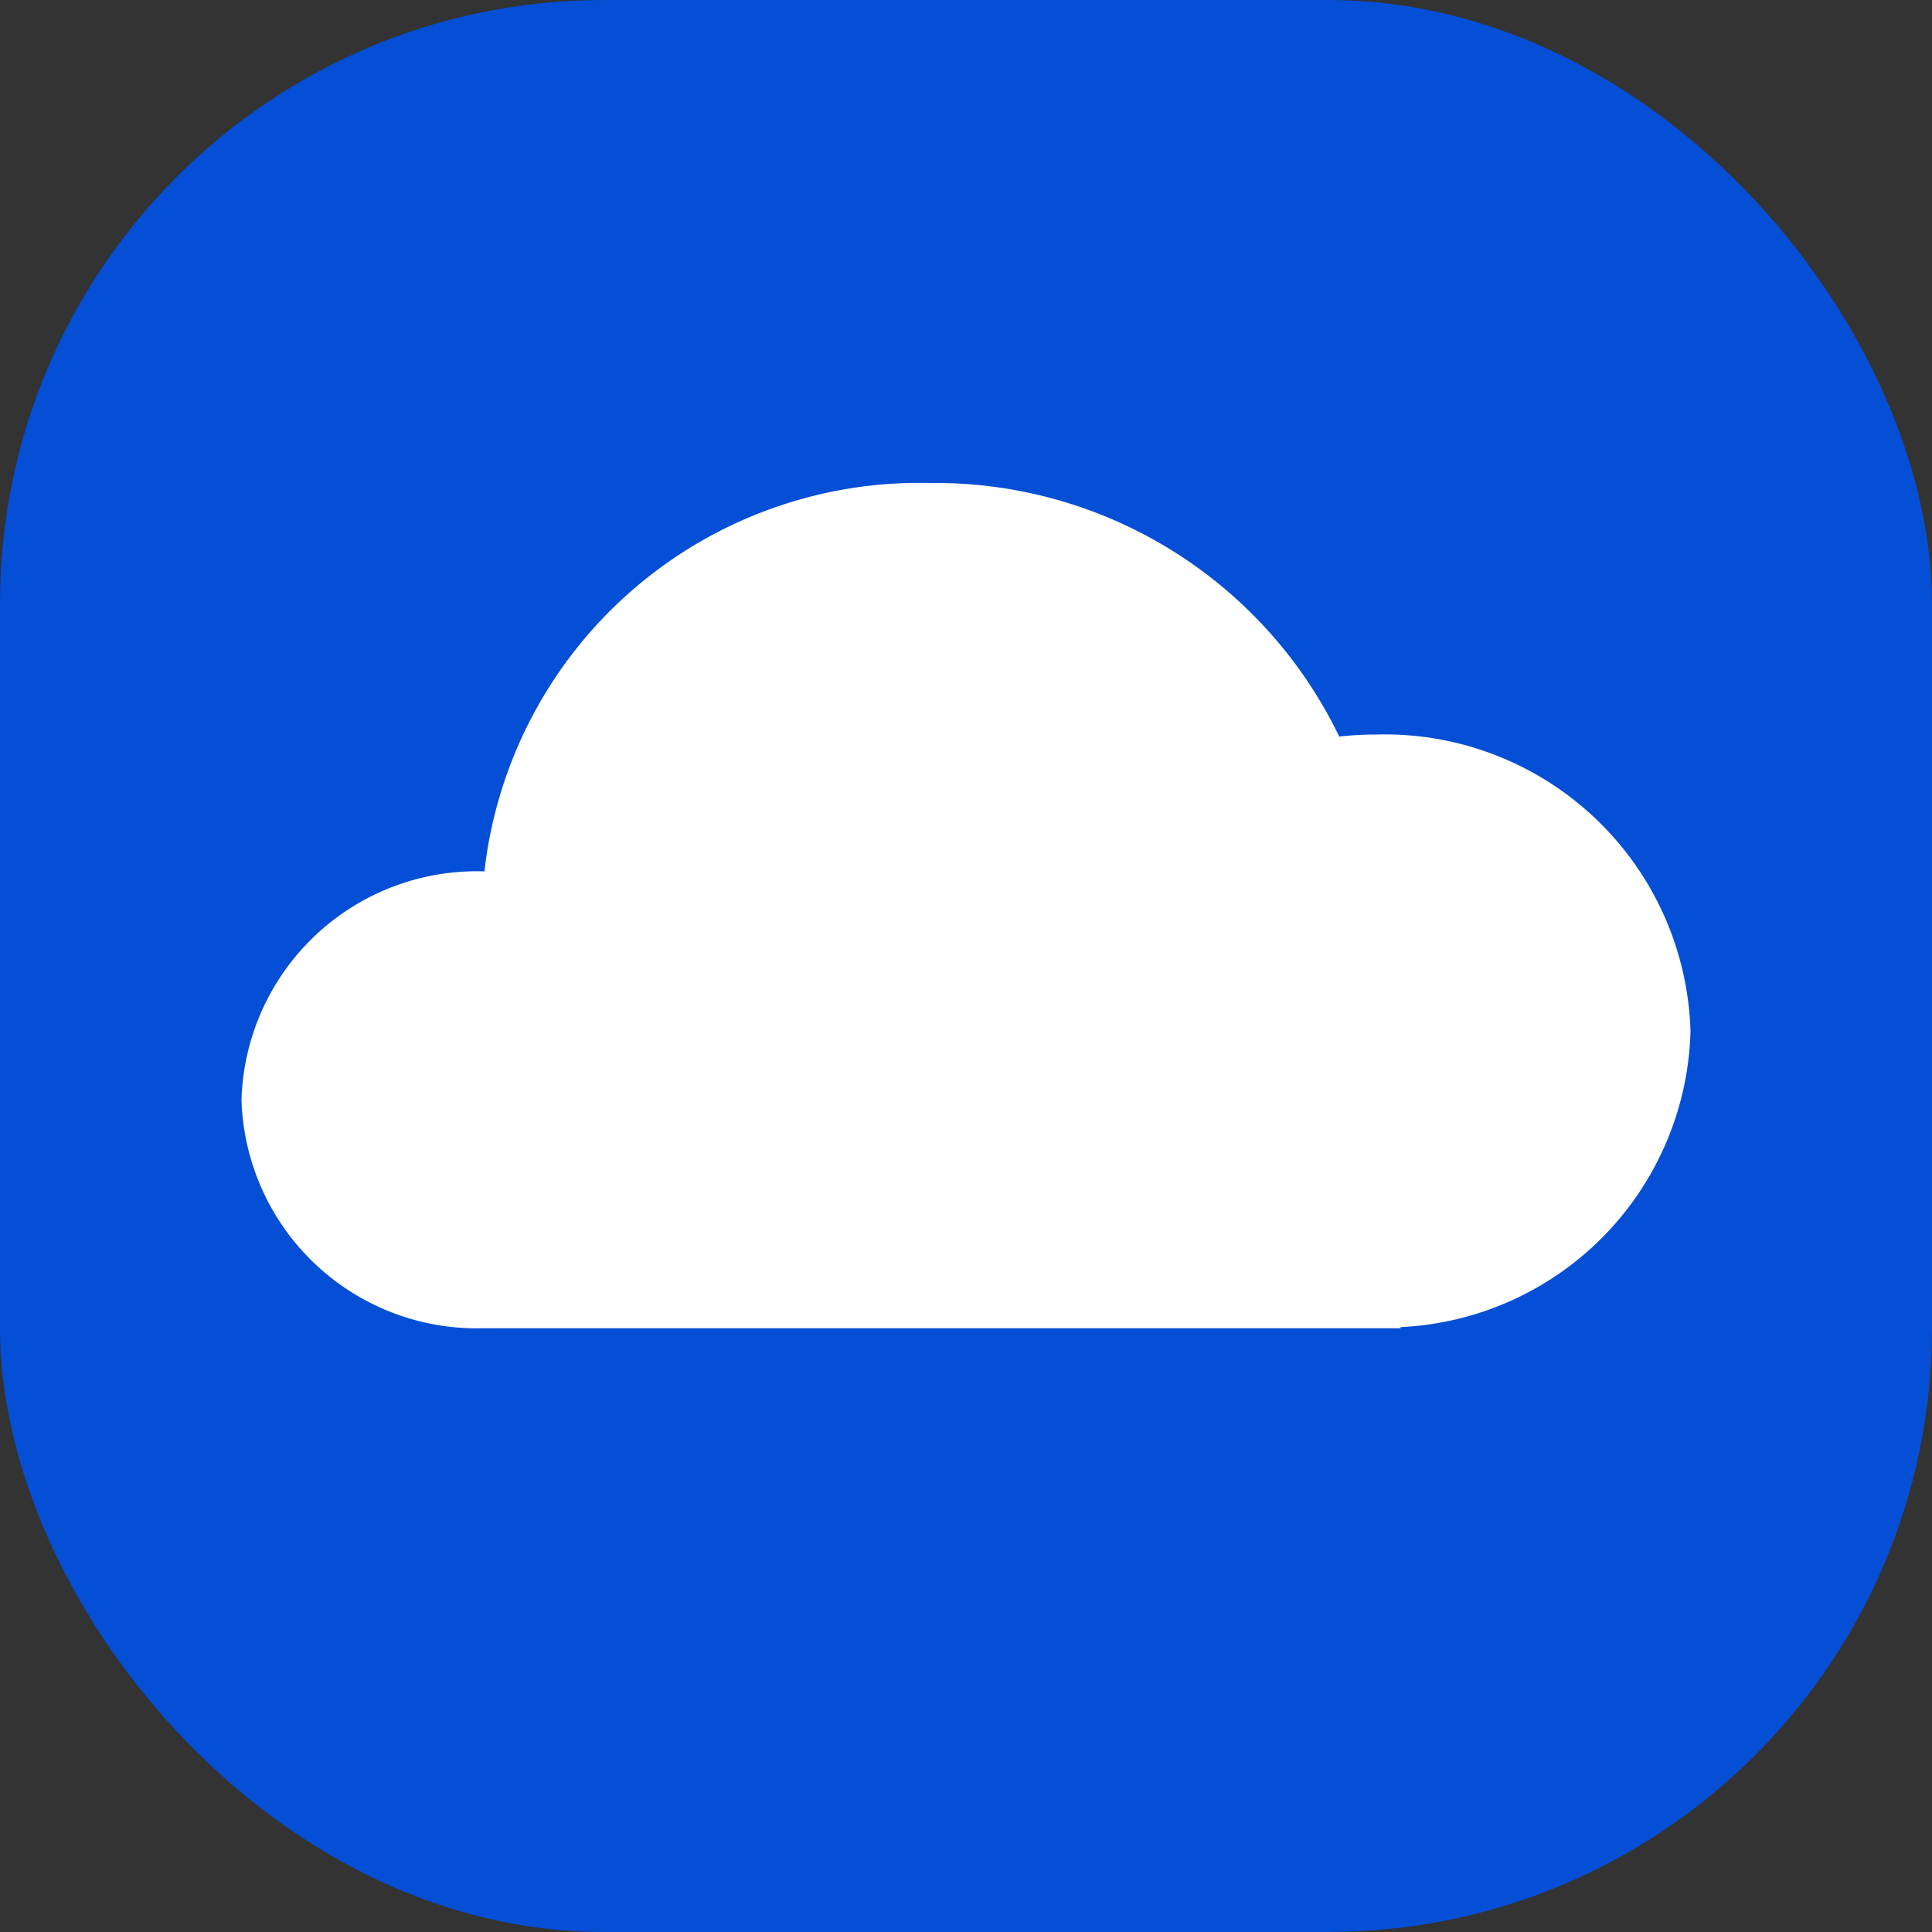
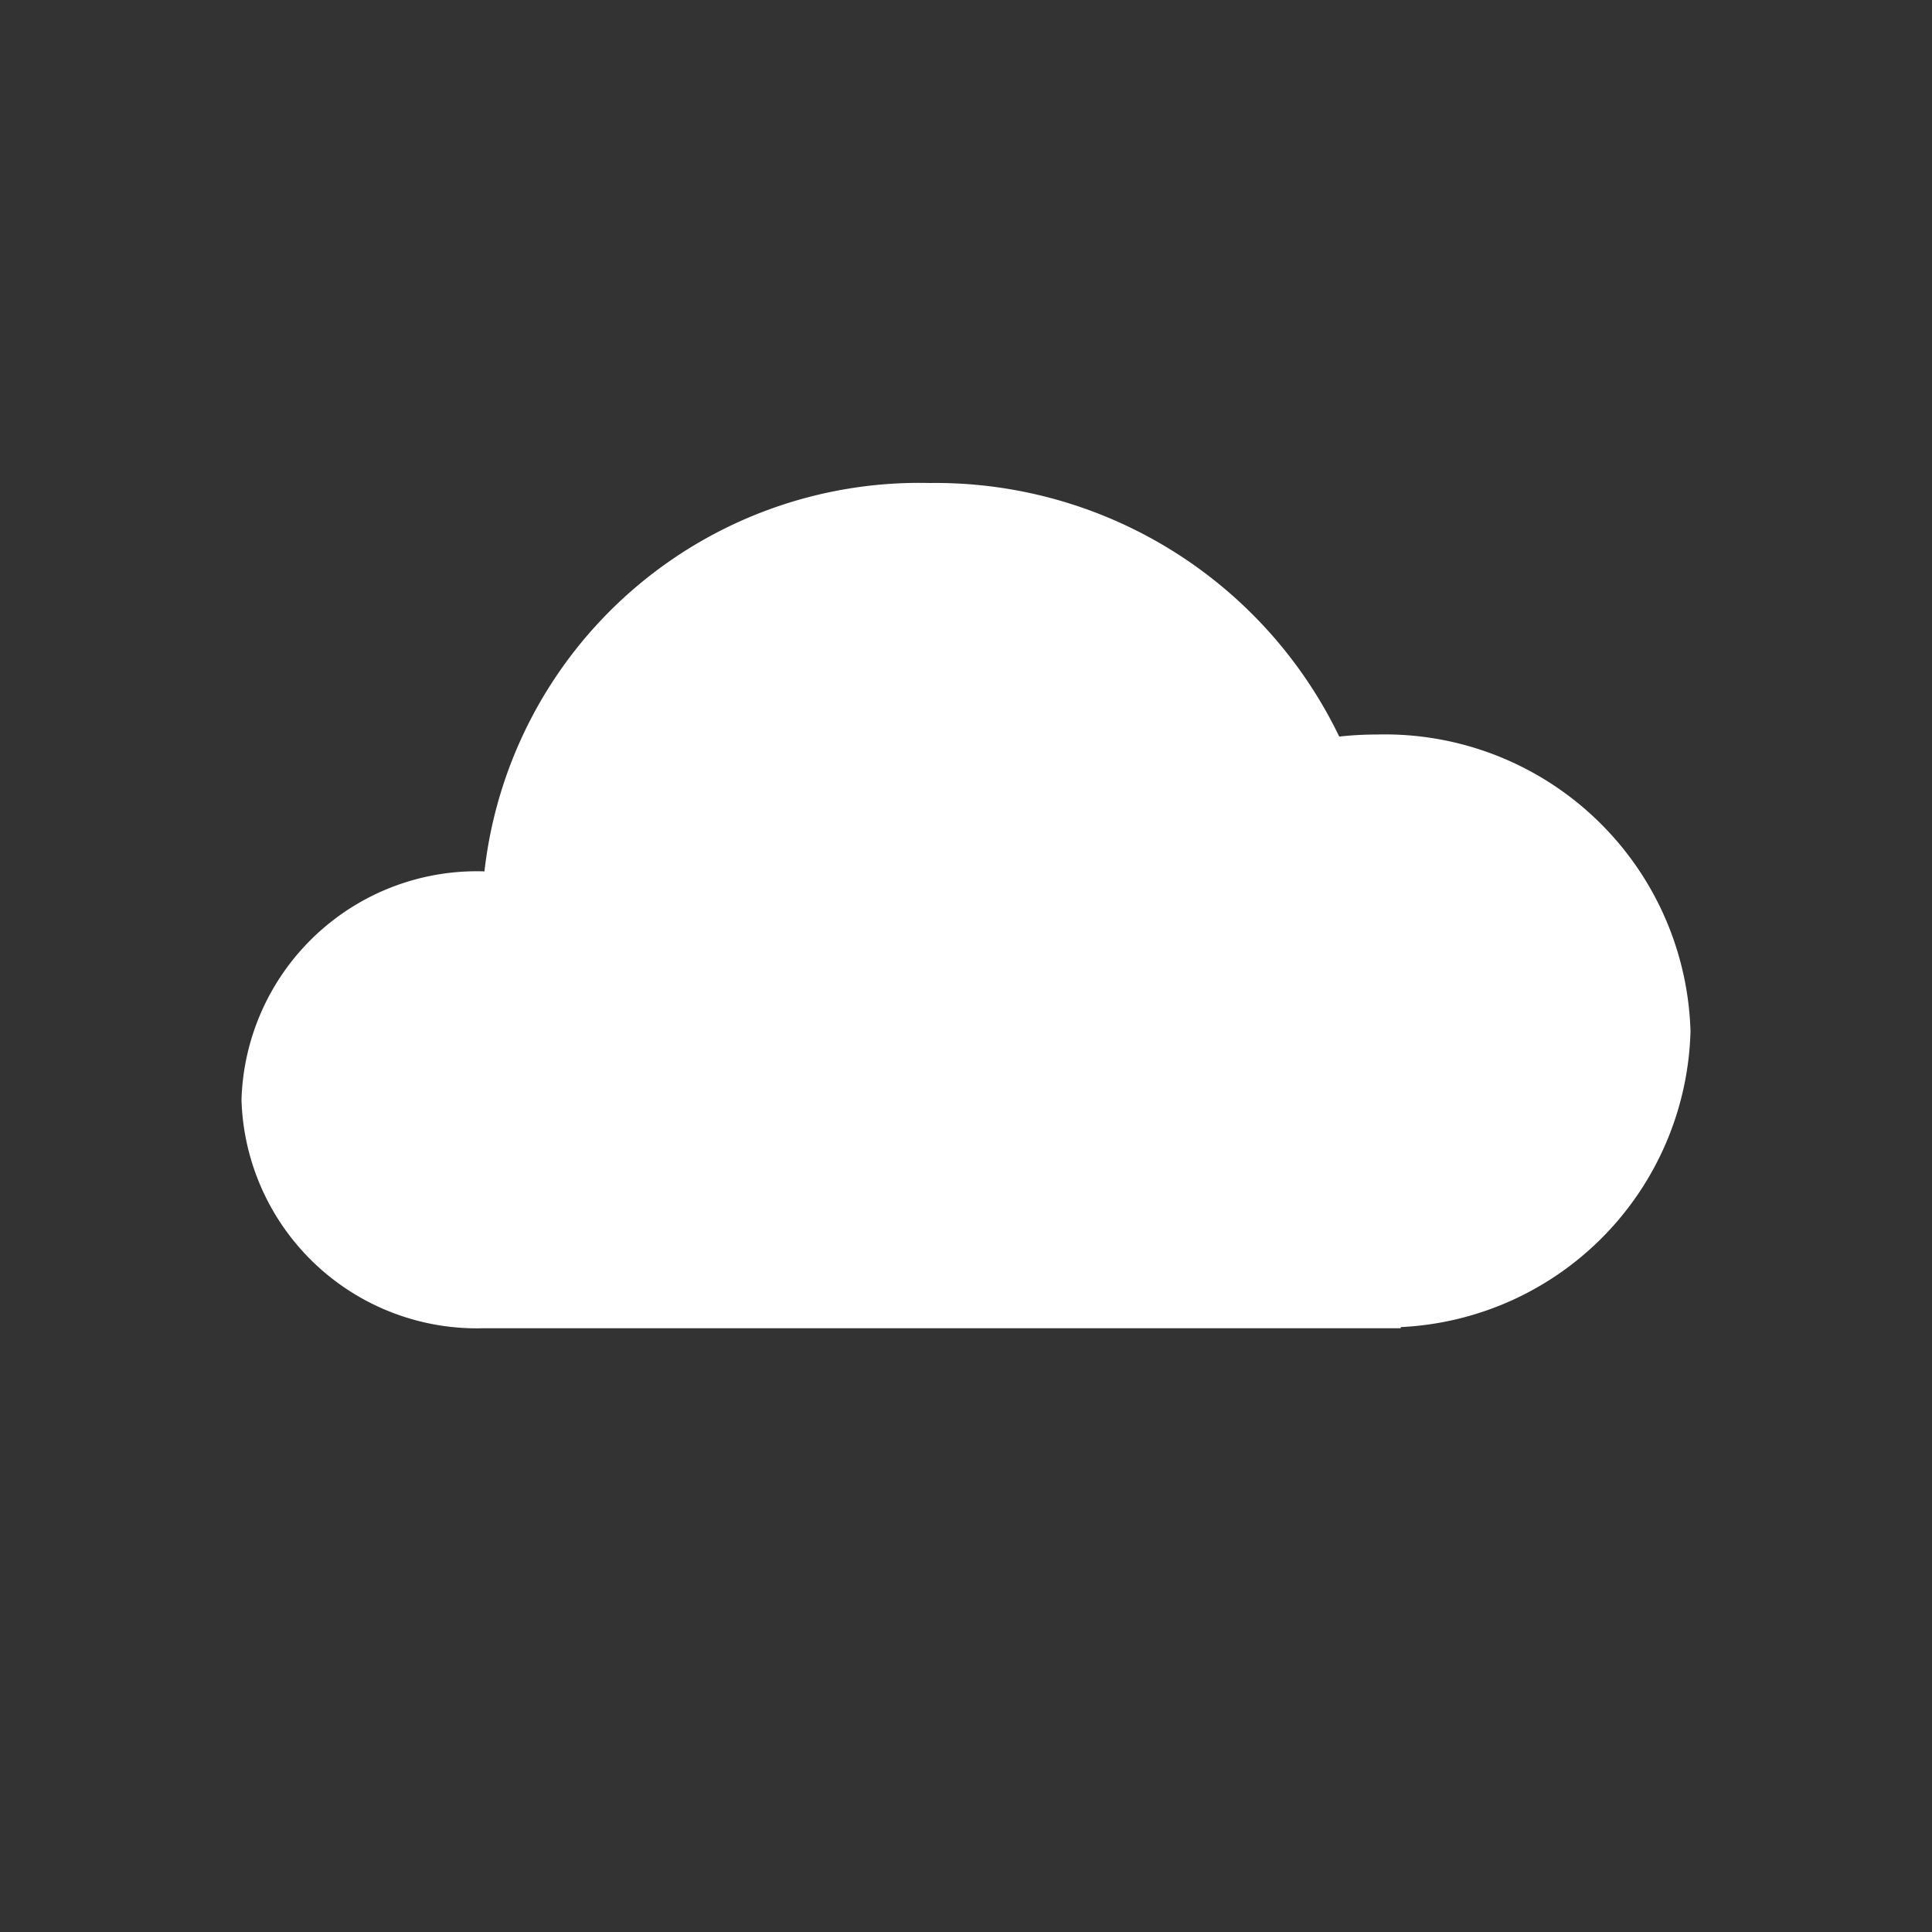
<svg xmlns="http://www.w3.org/2000/svg" width="32" height="32" viewBox="0 0 32 32">
  <rect x="0" y="0" width="32" height="32" fill="#333333" stroke="none" />
  <g id="Group_2" data-name="Group 2" transform="translate(-537 -588)">
-     <rect id="Rectangle_5" data-name="Rectangle 5" width="32" height="32" rx="10" transform="translate(537 588)" fill="#054ed6" />
    <g id="Union_1" data-name="Union 1" transform="translate(541 596)">
      <path id="Path_1" data-name="Path 1" d="M19.088,13.834H4.257A3.648,3.648,0,0,1,.5,10.315,3.648,3.648,0,0,1,4.257,6.8h.206l.015-.171A6.49,6.49,0,0,1,6.735,2.277,7.367,7.367,0,0,1,11.574.5a7.155,7.155,0,0,1,6.525,4l.059.126.146-.016a5.355,5.355,0,0,1,.587-.032,5.085,5.085,0,0,1,3.5,1.356,4.421,4.421,0,0,1,.123,6.428,5.063,5.063,0,0,1-3.239,1.462l-.183.013Z" transform="translate(-0.167 -0.167)" fill="#fff" />
      <path id="Path_2" data-name="Path 2" d="M18.985,13.622l.184-.013a4.894,4.894,0,0,0,3.145-1.434,4.366,4.366,0,0,0-.12-6.3A4.91,4.91,0,0,0,18.8,4.54a5.15,5.15,0,0,0-.57.032l-.295.033-.119-.257A7.029,7.029,0,0,0,11.4.378,7.2,7.2,0,0,0,6.642,2.143,6.467,6.467,0,0,0,4.423,6.463l-.03.35L4,6.811A3.511,3.511,0,0,0,.4,10.216,3.511,3.511,0,0,0,4,13.622H18.985M19.2,14H4a3.9,3.9,0,0,1-4-3.784A3.9,3.9,0,0,1,4,6.432h.024A7.249,7.249,0,0,1,11.4,0a7.426,7.426,0,0,1,6.782,4.2,5.559,5.559,0,0,1,.617-.034A5.065,5.065,0,0,1,24,9.081a5.04,5.04,0,0,1-4.8,4.9Z" transform="translate(0 0)" fill="#fff" />
    </g>
  </g>
</svg>